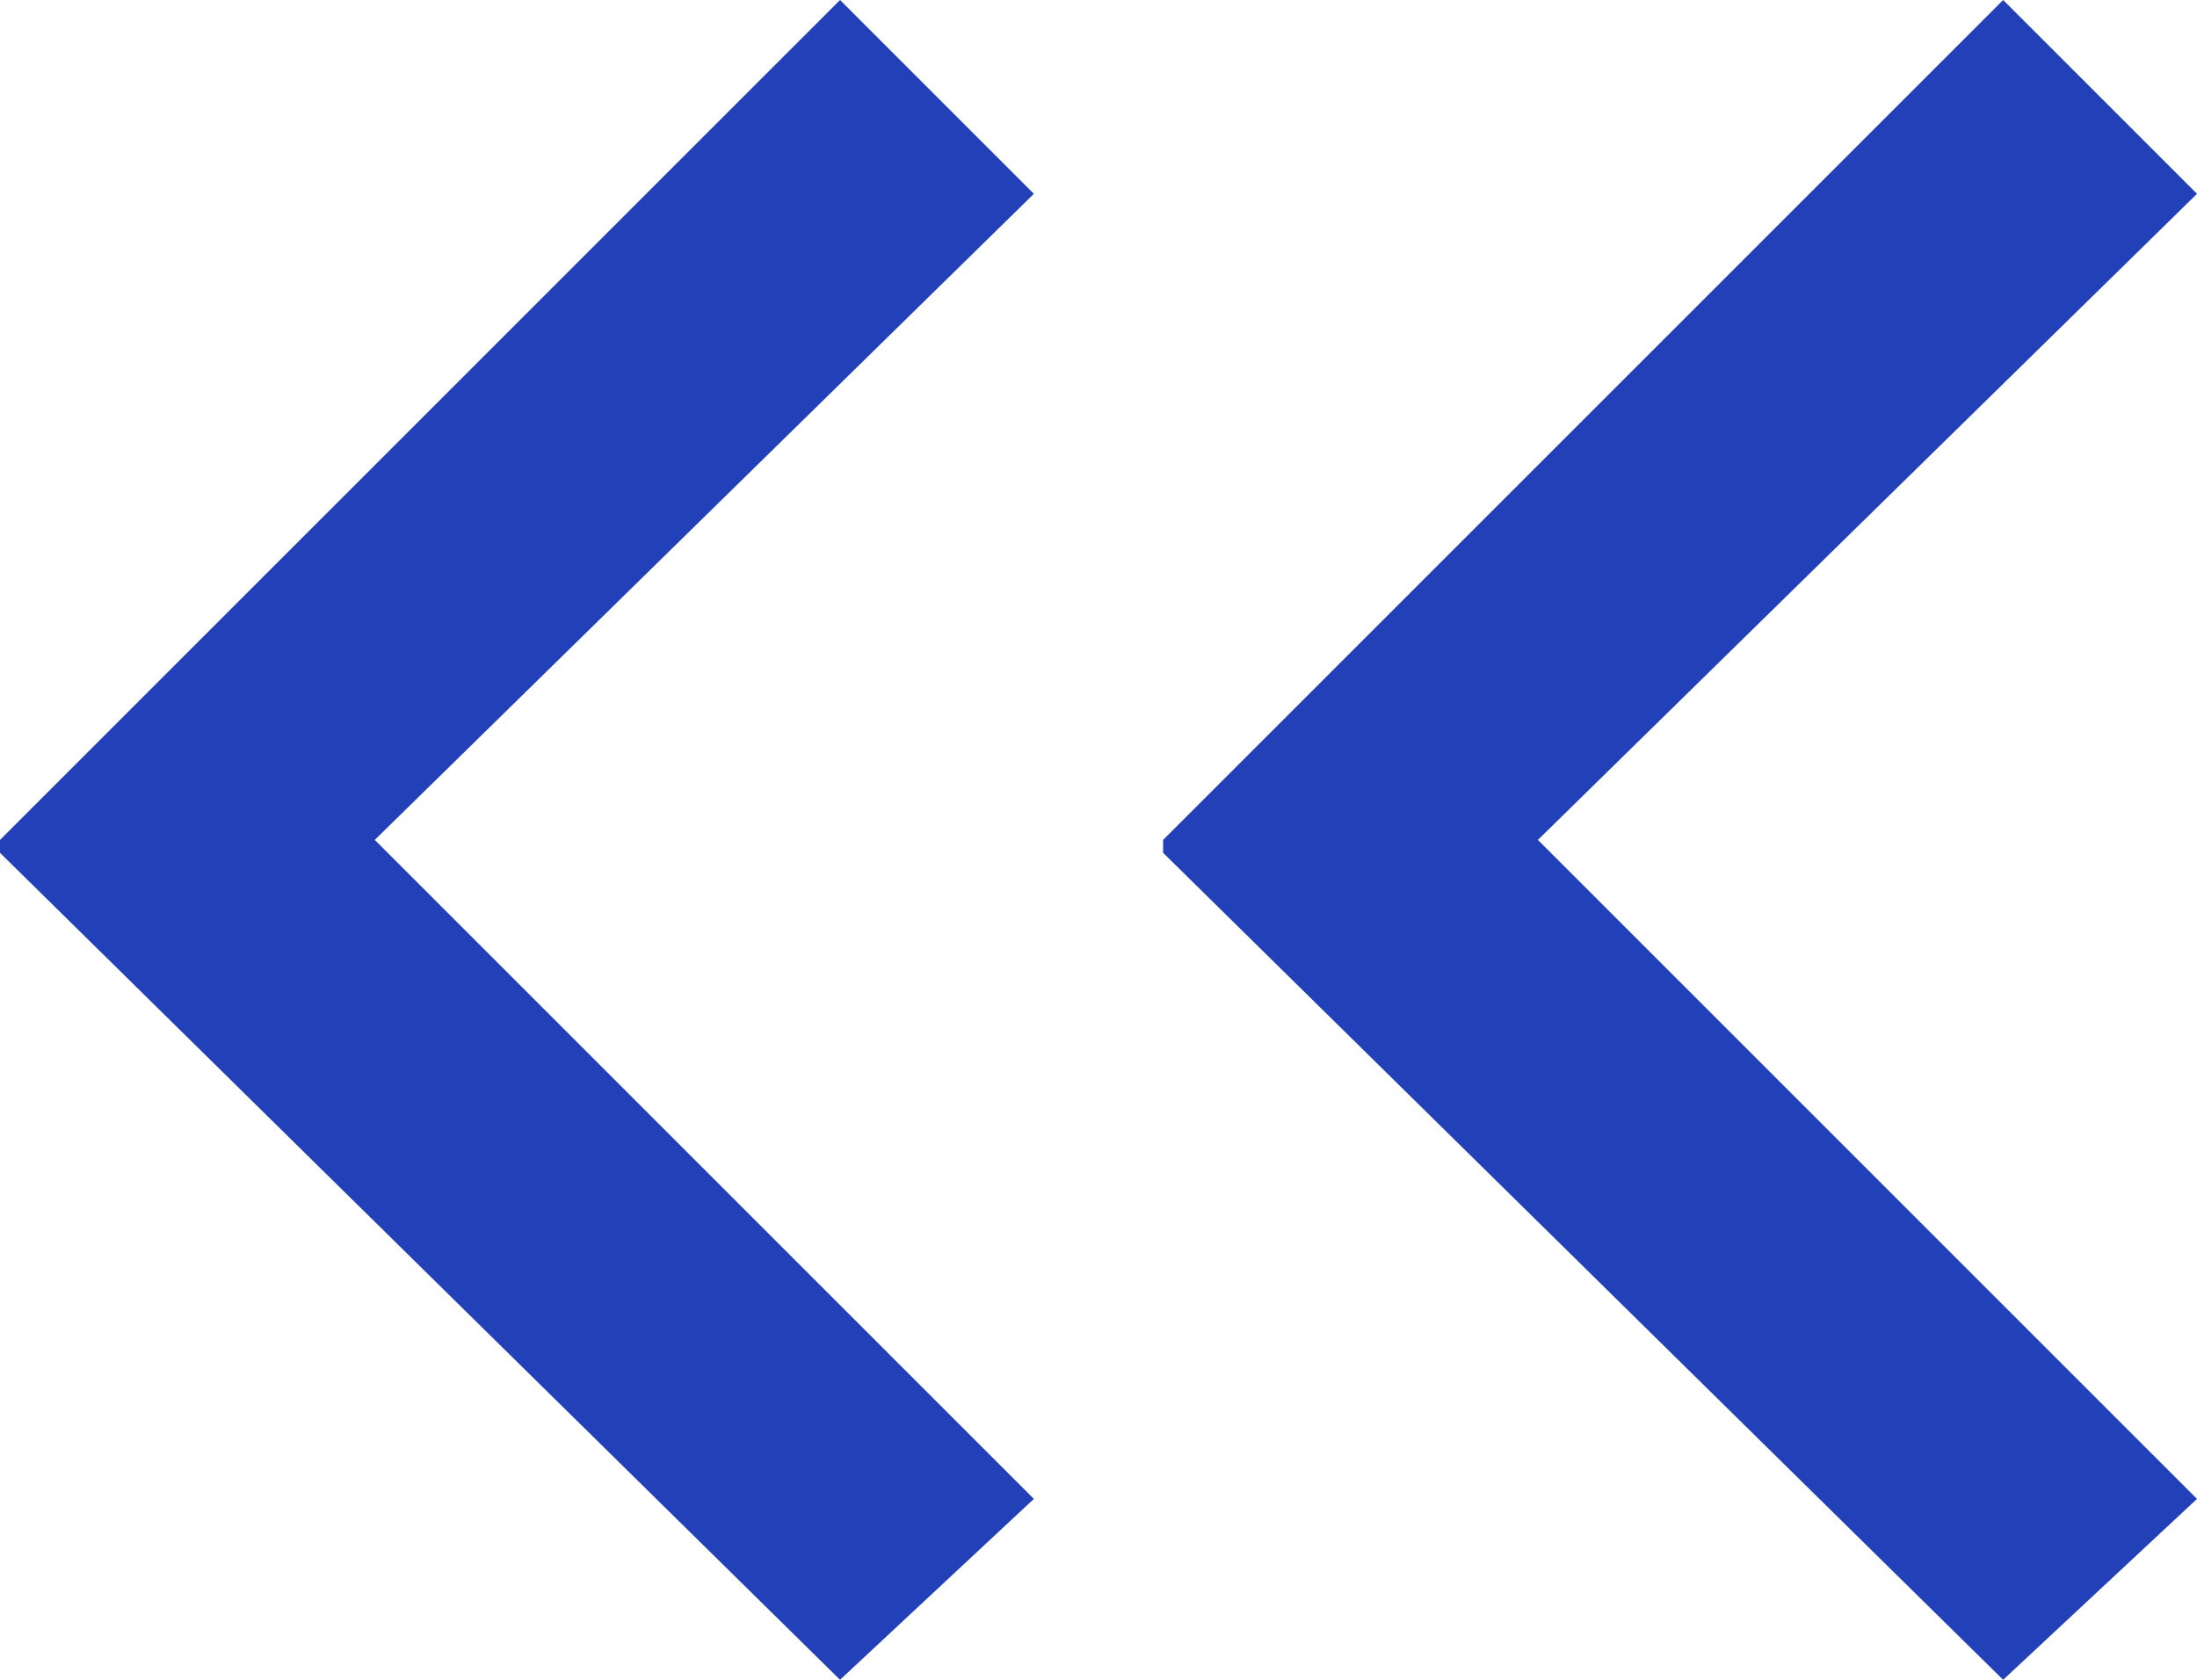
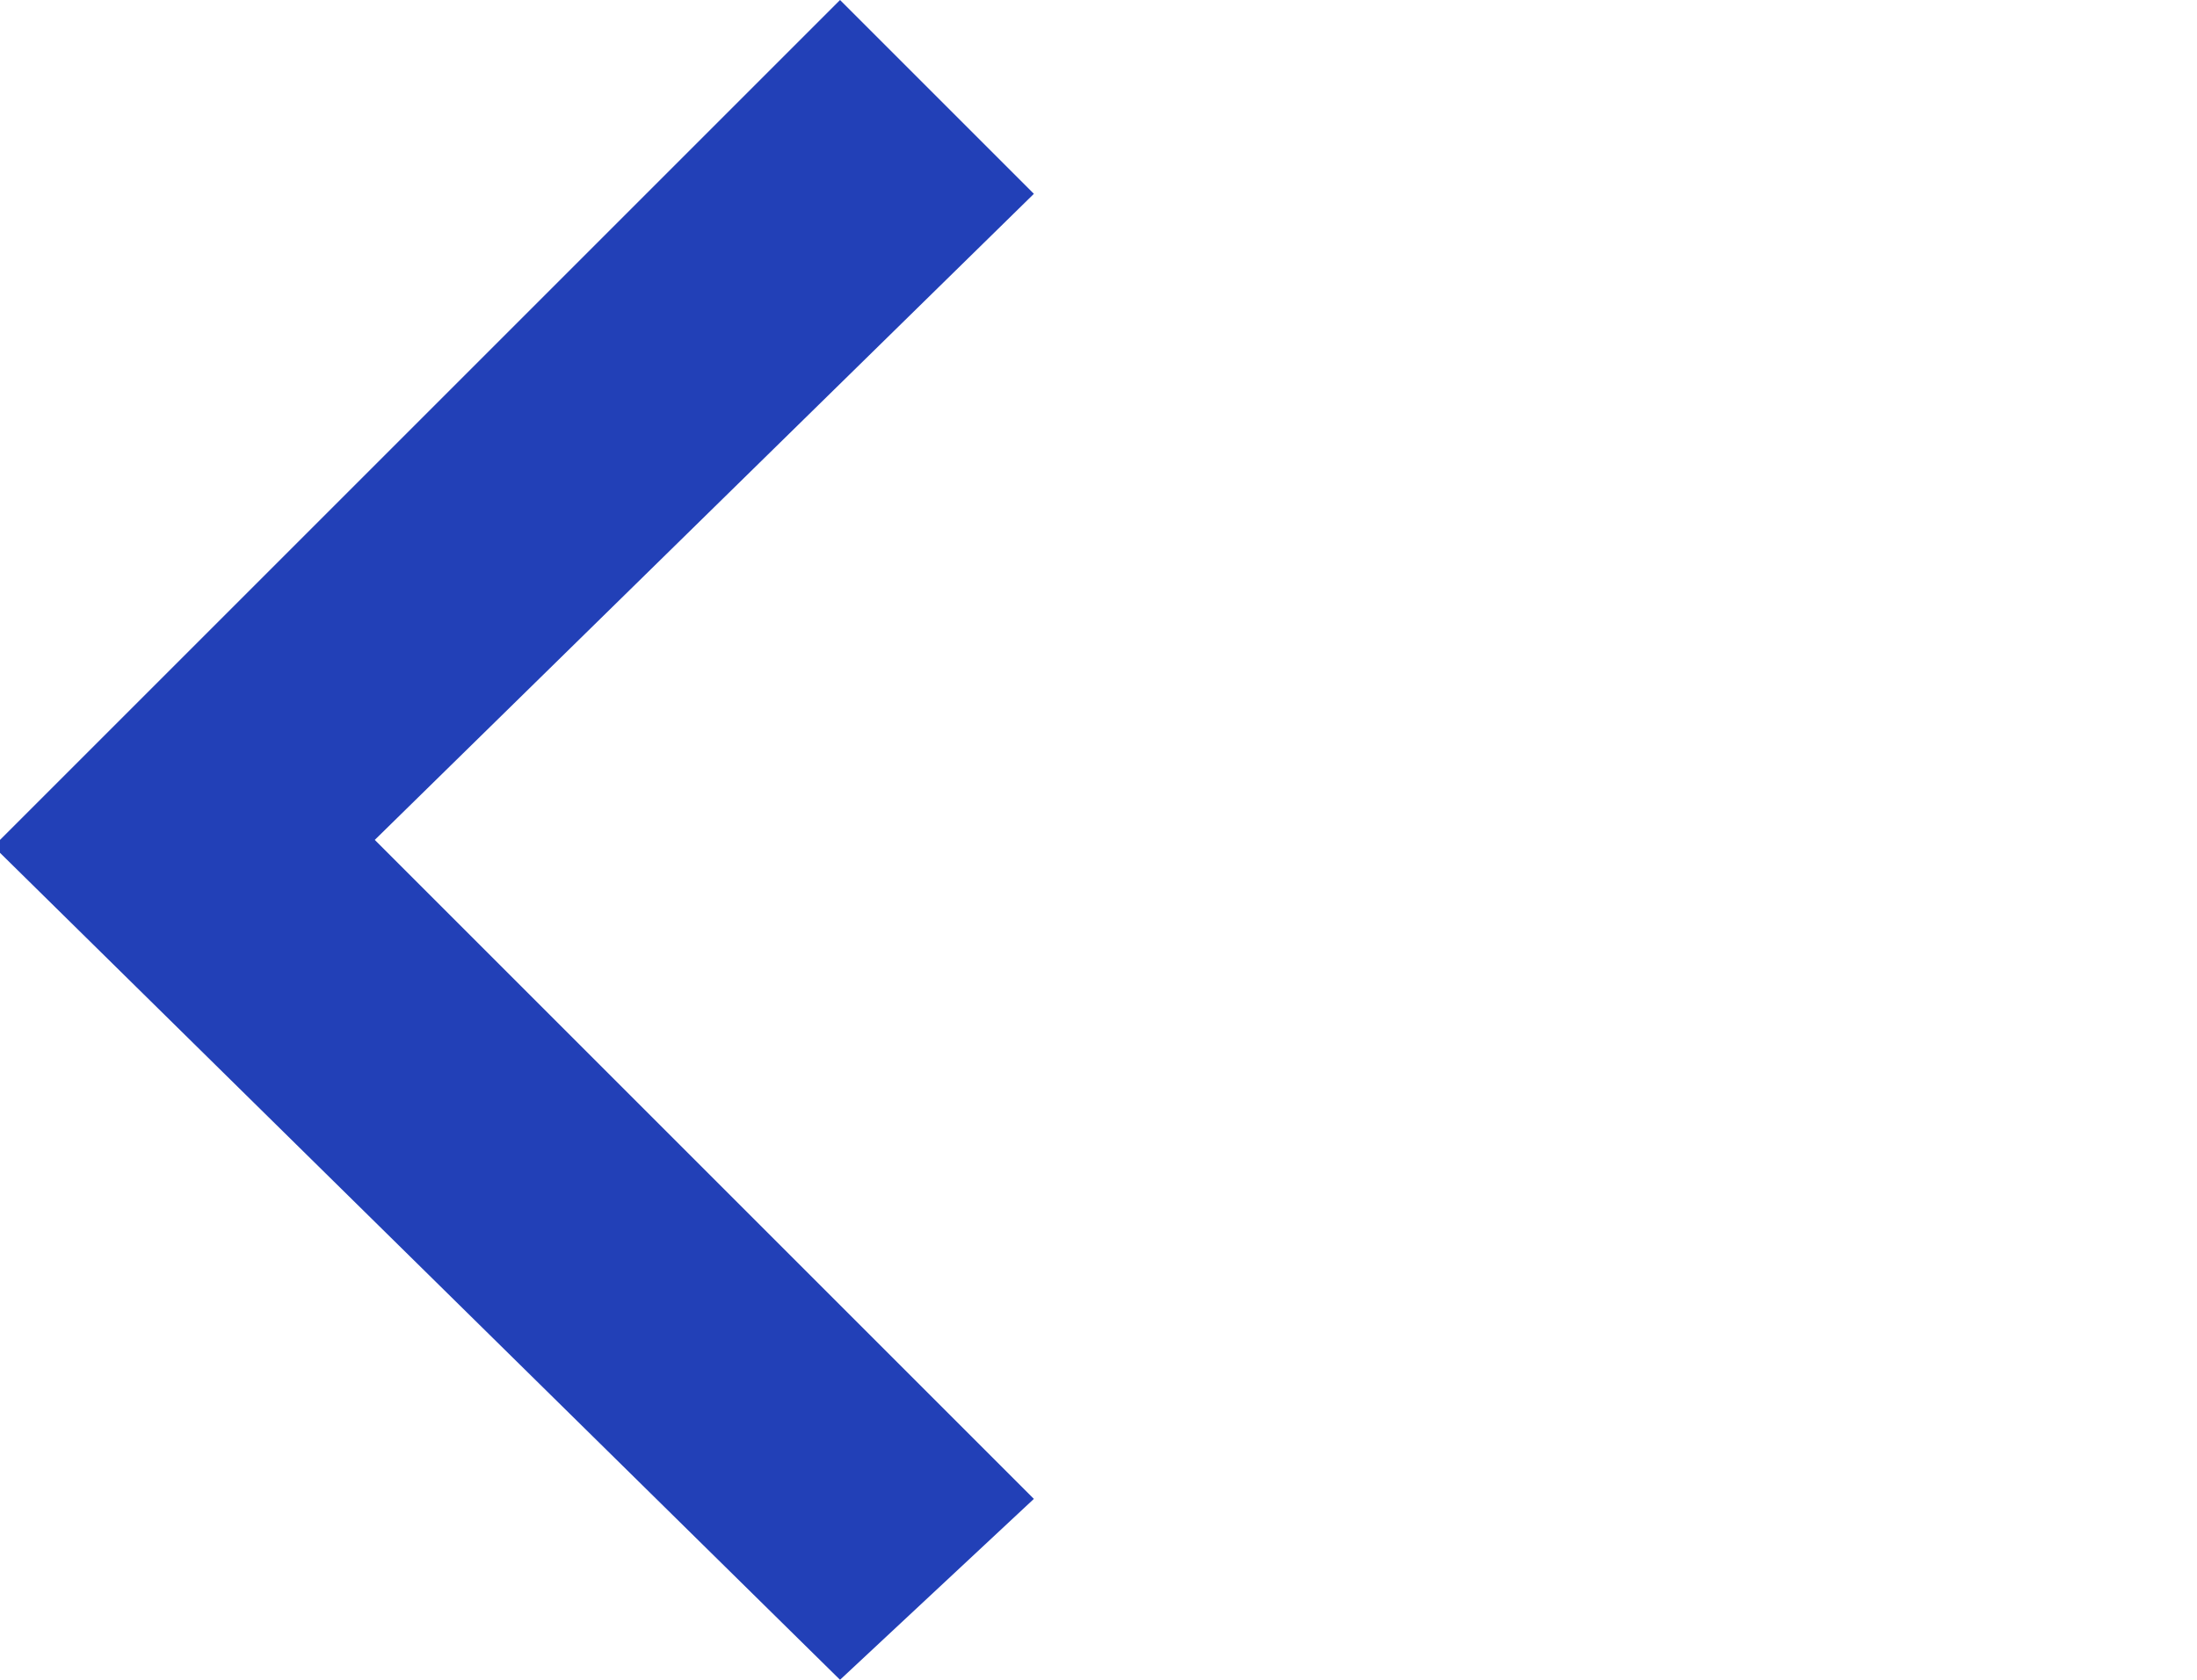
<svg xmlns="http://www.w3.org/2000/svg" version="1.1" id="2arrow_left" x="0px" y="0px" viewBox="0 0 17 13" style="enable-background:new 0 0 17 13;" xml:space="preserve">
  <style type="text/css">
	.st0{fill:#2240B7;}
</style>
  <g>
-     <polygon class="st0" points="17,1.5 15.5,0 9,6.5 9,6.6 15.5,13 17,11.6 11.9,6.5  " />
    <polygon class="st0" points="6.5,0 0,6.5 0,6.6 6.5,13 8,11.6 2.9,6.5 8,1.5  " />
  </g>
</svg>